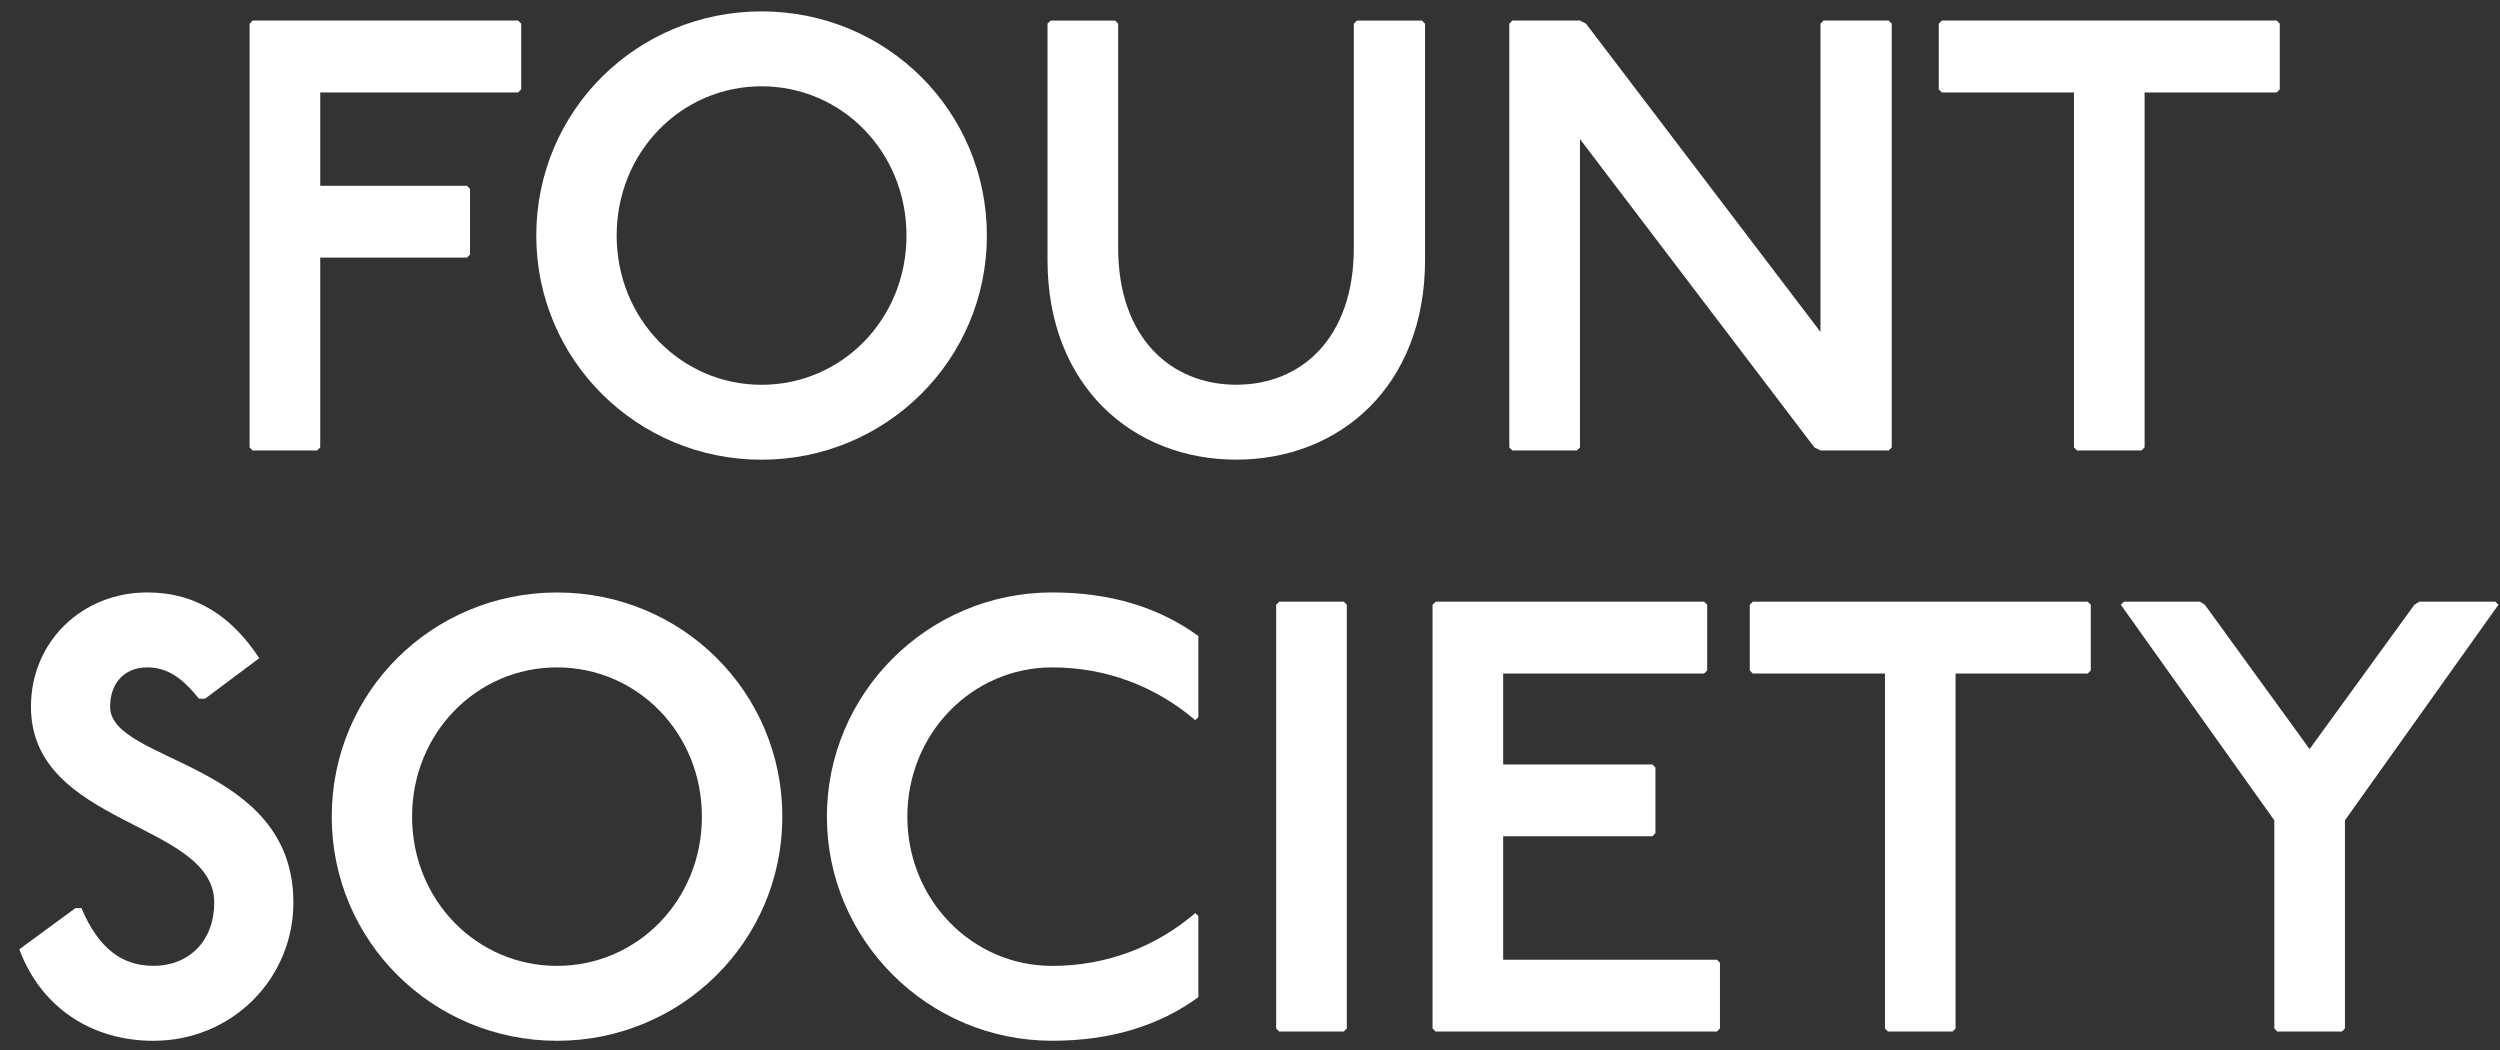
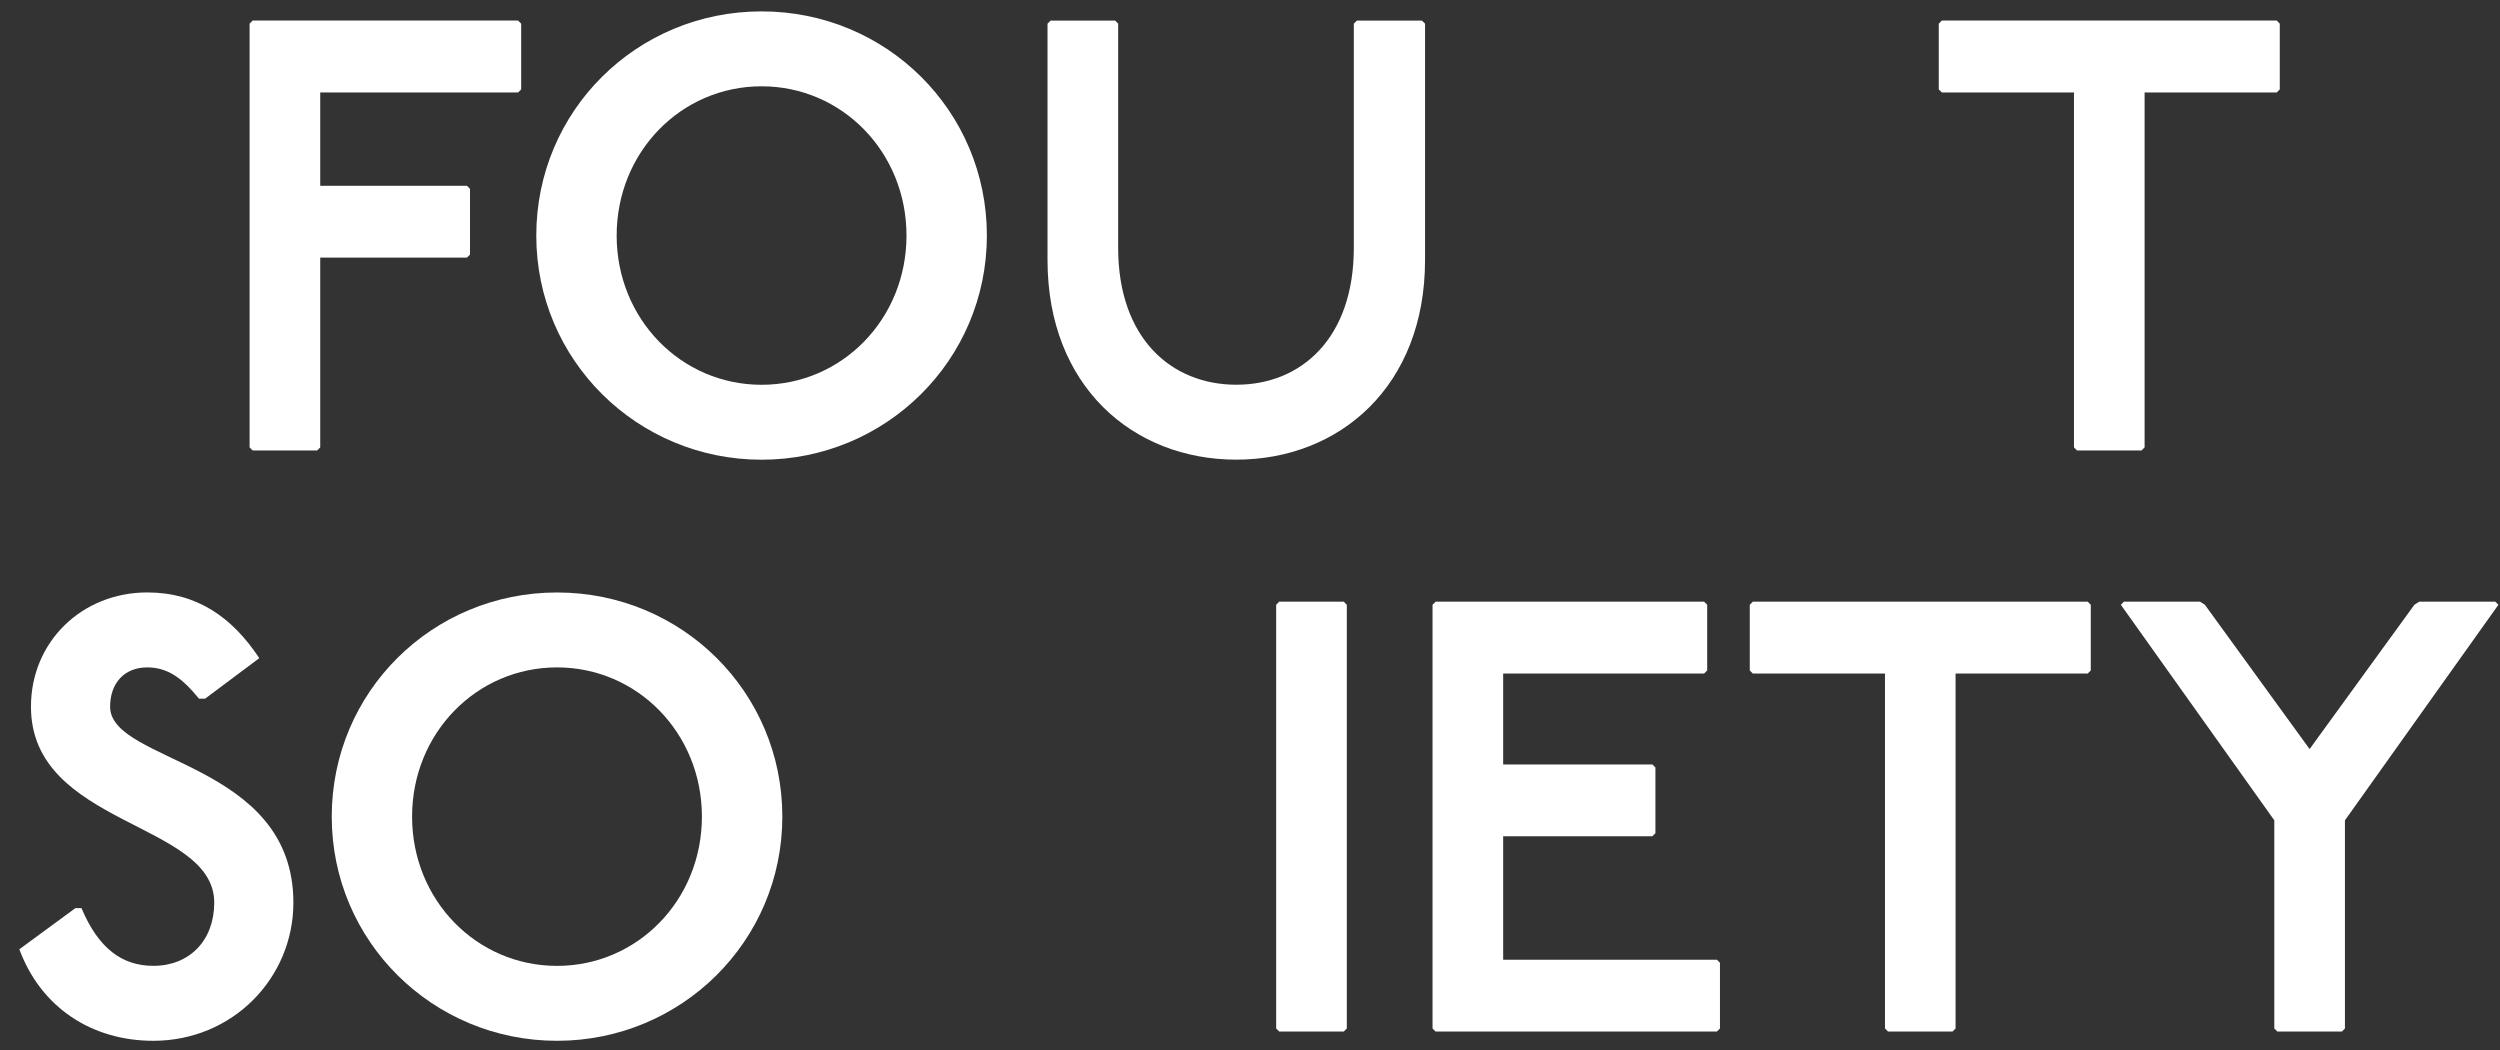
<svg xmlns="http://www.w3.org/2000/svg" width="119" height="50" viewBox="0 0 119 50" fill="none">
  <rect x="0" y="0" width="119" height="50" fill="#333333" stroke="none" />
  <g clip-path="url(#clip0_109_336)">
    <path d="M24.662 0.979L24.808 1.127V4.255L24.662 4.4H15.243V8.844H22.228L22.372 8.989V12.117L22.228 12.262H15.243V21.296L15.097 21.441H12.025L11.881 21.296V1.127L12.025 0.979H24.662Z" fill="white" />
    <path d="M29.353 11.212C29.353 15.188 32.425 18.316 36.251 18.316C40.077 18.316 43.149 15.188 43.149 11.212C43.149 7.236 40.077 4.108 36.251 4.108C32.425 4.108 29.353 7.236 29.353 11.212ZM46.975 11.212C46.975 17.145 42.164 21.882 36.251 21.882C30.338 21.882 25.527 17.147 25.527 11.212C25.527 5.276 30.311 0.542 36.251 0.542C42.191 0.542 46.975 5.276 46.975 11.212Z" fill="white" />
    <path d="M53.08 0.979L53.224 1.125V11.795C53.224 16.091 55.745 18.313 58.847 18.313C61.949 18.313 64.442 16.091 64.442 11.795V1.127L64.586 0.982H67.688L67.832 1.127V12.38C67.832 18.373 63.775 21.879 58.847 21.879C53.919 21.879 49.862 18.371 49.862 12.38V1.127L50.006 0.982H53.078L53.08 0.979Z" fill="white" />
-     <path d="M75.207 0.979L75.495 1.127L86.656 15.801V1.127L86.8 0.979H89.901L90.047 1.127V21.296L89.901 21.441H86.656L86.365 21.296L75.207 6.622V21.296L75.061 21.441H71.989L71.843 21.296V1.127L71.989 0.979H75.207Z" fill="white" />
    <path d="M108.373 0.979L108.517 1.127V4.255L108.373 4.4H102.083V21.296L101.937 21.441H98.865L98.721 21.296V4.4H92.431L92.285 4.255V1.127L92.431 0.979H108.373Z" fill="white" />
    <path d="M9.474 33.26C8.692 32.296 7.995 31.768 7.01 31.768C5.908 31.768 5.241 32.529 5.241 33.64C5.241 36.33 13.965 36.242 13.965 42.966C13.965 46.562 11.067 49.542 7.298 49.542C4.342 49.542 1.936 47.933 0.921 45.186L3.588 43.227H3.878C4.69 45.156 5.821 45.974 7.3 45.974C9.01 45.974 10.198 44.776 10.198 42.964C10.198 39.105 1.474 39.338 1.474 33.638C1.474 30.54 3.908 28.2 7.01 28.2C9.387 28.2 11.067 29.399 12.342 31.328L9.762 33.257H9.471L9.474 33.26Z" fill="white" />
    <path d="M19.615 38.872C19.615 42.848 22.687 45.976 26.513 45.976C30.339 45.976 33.411 42.848 33.411 38.872C33.411 34.896 30.339 31.768 26.513 31.768C22.687 31.768 19.615 34.896 19.615 38.872ZM37.239 38.872C37.239 44.805 32.428 49.542 26.515 49.542C20.602 49.542 15.791 44.807 15.791 38.872C15.791 32.937 20.575 28.202 26.515 28.202C32.455 28.202 37.239 32.937 37.239 38.872Z" fill="white" />
-     <path d="M56.898 34.283C55.014 32.676 52.667 31.768 50.087 31.768C46.261 31.768 43.189 34.926 43.189 38.872C43.189 42.819 46.261 45.977 50.087 45.977C52.667 45.977 55.014 45.071 56.898 43.462L57.042 43.607V47.465C55.158 48.839 52.838 49.54 50.084 49.54C44.142 49.54 39.36 44.718 39.36 38.87C39.36 33.022 44.142 28.2 50.084 28.2C52.838 28.2 55.156 28.901 57.042 30.275V34.133L56.898 34.279V34.283Z" fill="white" />
    <path d="M63.964 28.64L64.108 28.787V48.956L63.964 49.101H60.89L60.746 48.956V28.787L60.89 28.64H63.964Z" fill="white" />
    <path d="M81.116 28.64L81.262 28.787V31.915L81.116 32.06H71.551V36.387H78.652L78.798 36.532V39.66L78.652 39.807H71.551V45.683H81.726L81.87 45.828V48.956L81.726 49.101H68.335L68.189 48.956V28.787L68.335 28.64H81.116Z" fill="white" />
    <path d="M99.375 28.64L99.521 28.787V31.915L99.375 32.06H93.085V48.956L92.941 49.101H89.869L89.725 48.956V32.06H83.435L83.289 31.915V28.787L83.435 28.64H99.375Z" fill="white" />
    <path d="M115.155 28.64L114.924 28.787L109.937 35.656L104.952 28.787L104.721 28.64H101.098L100.952 28.787L108.257 39.047V48.956L108.401 49.101H111.475L111.619 48.956V39.047L118.924 28.787L118.777 28.64H115.155Z" fill="white" />
  </g>
  <defs>
    <clipPath id="clip0_109_336">
      <rect width="118" height="49" fill="white" transform="translate(0.924 0.542)" />
    </clipPath>
  </defs>
</svg>